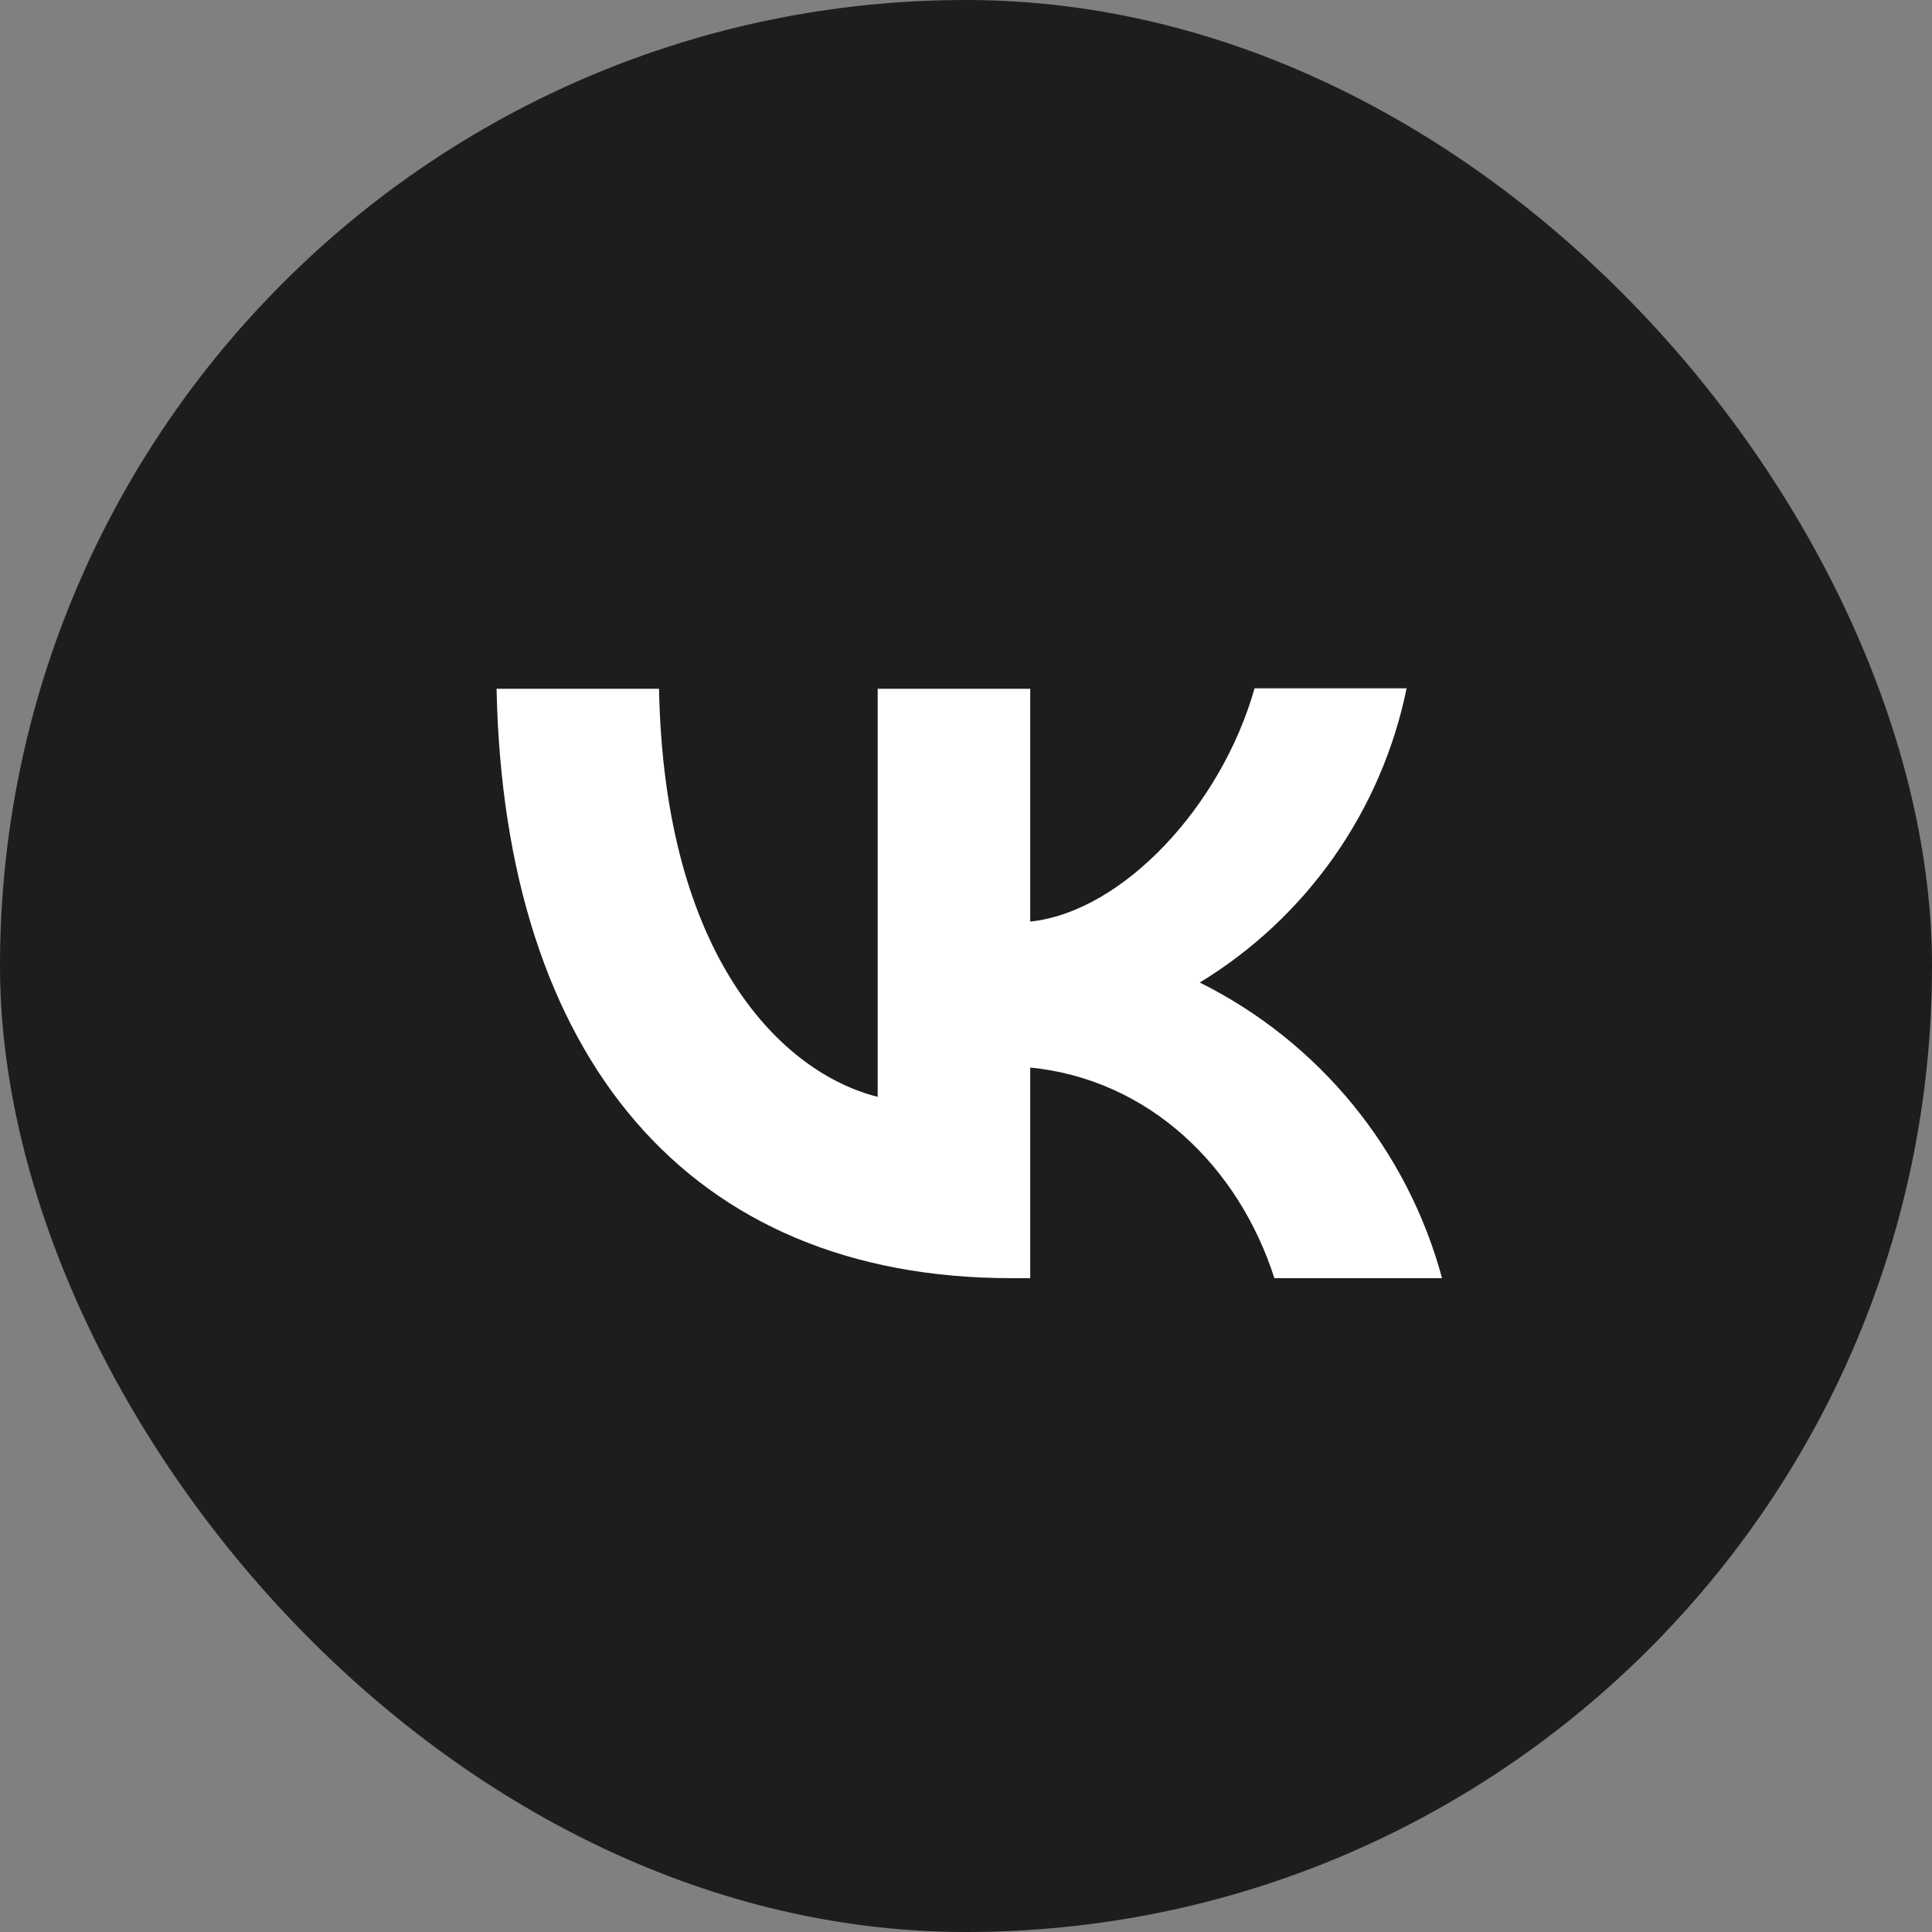
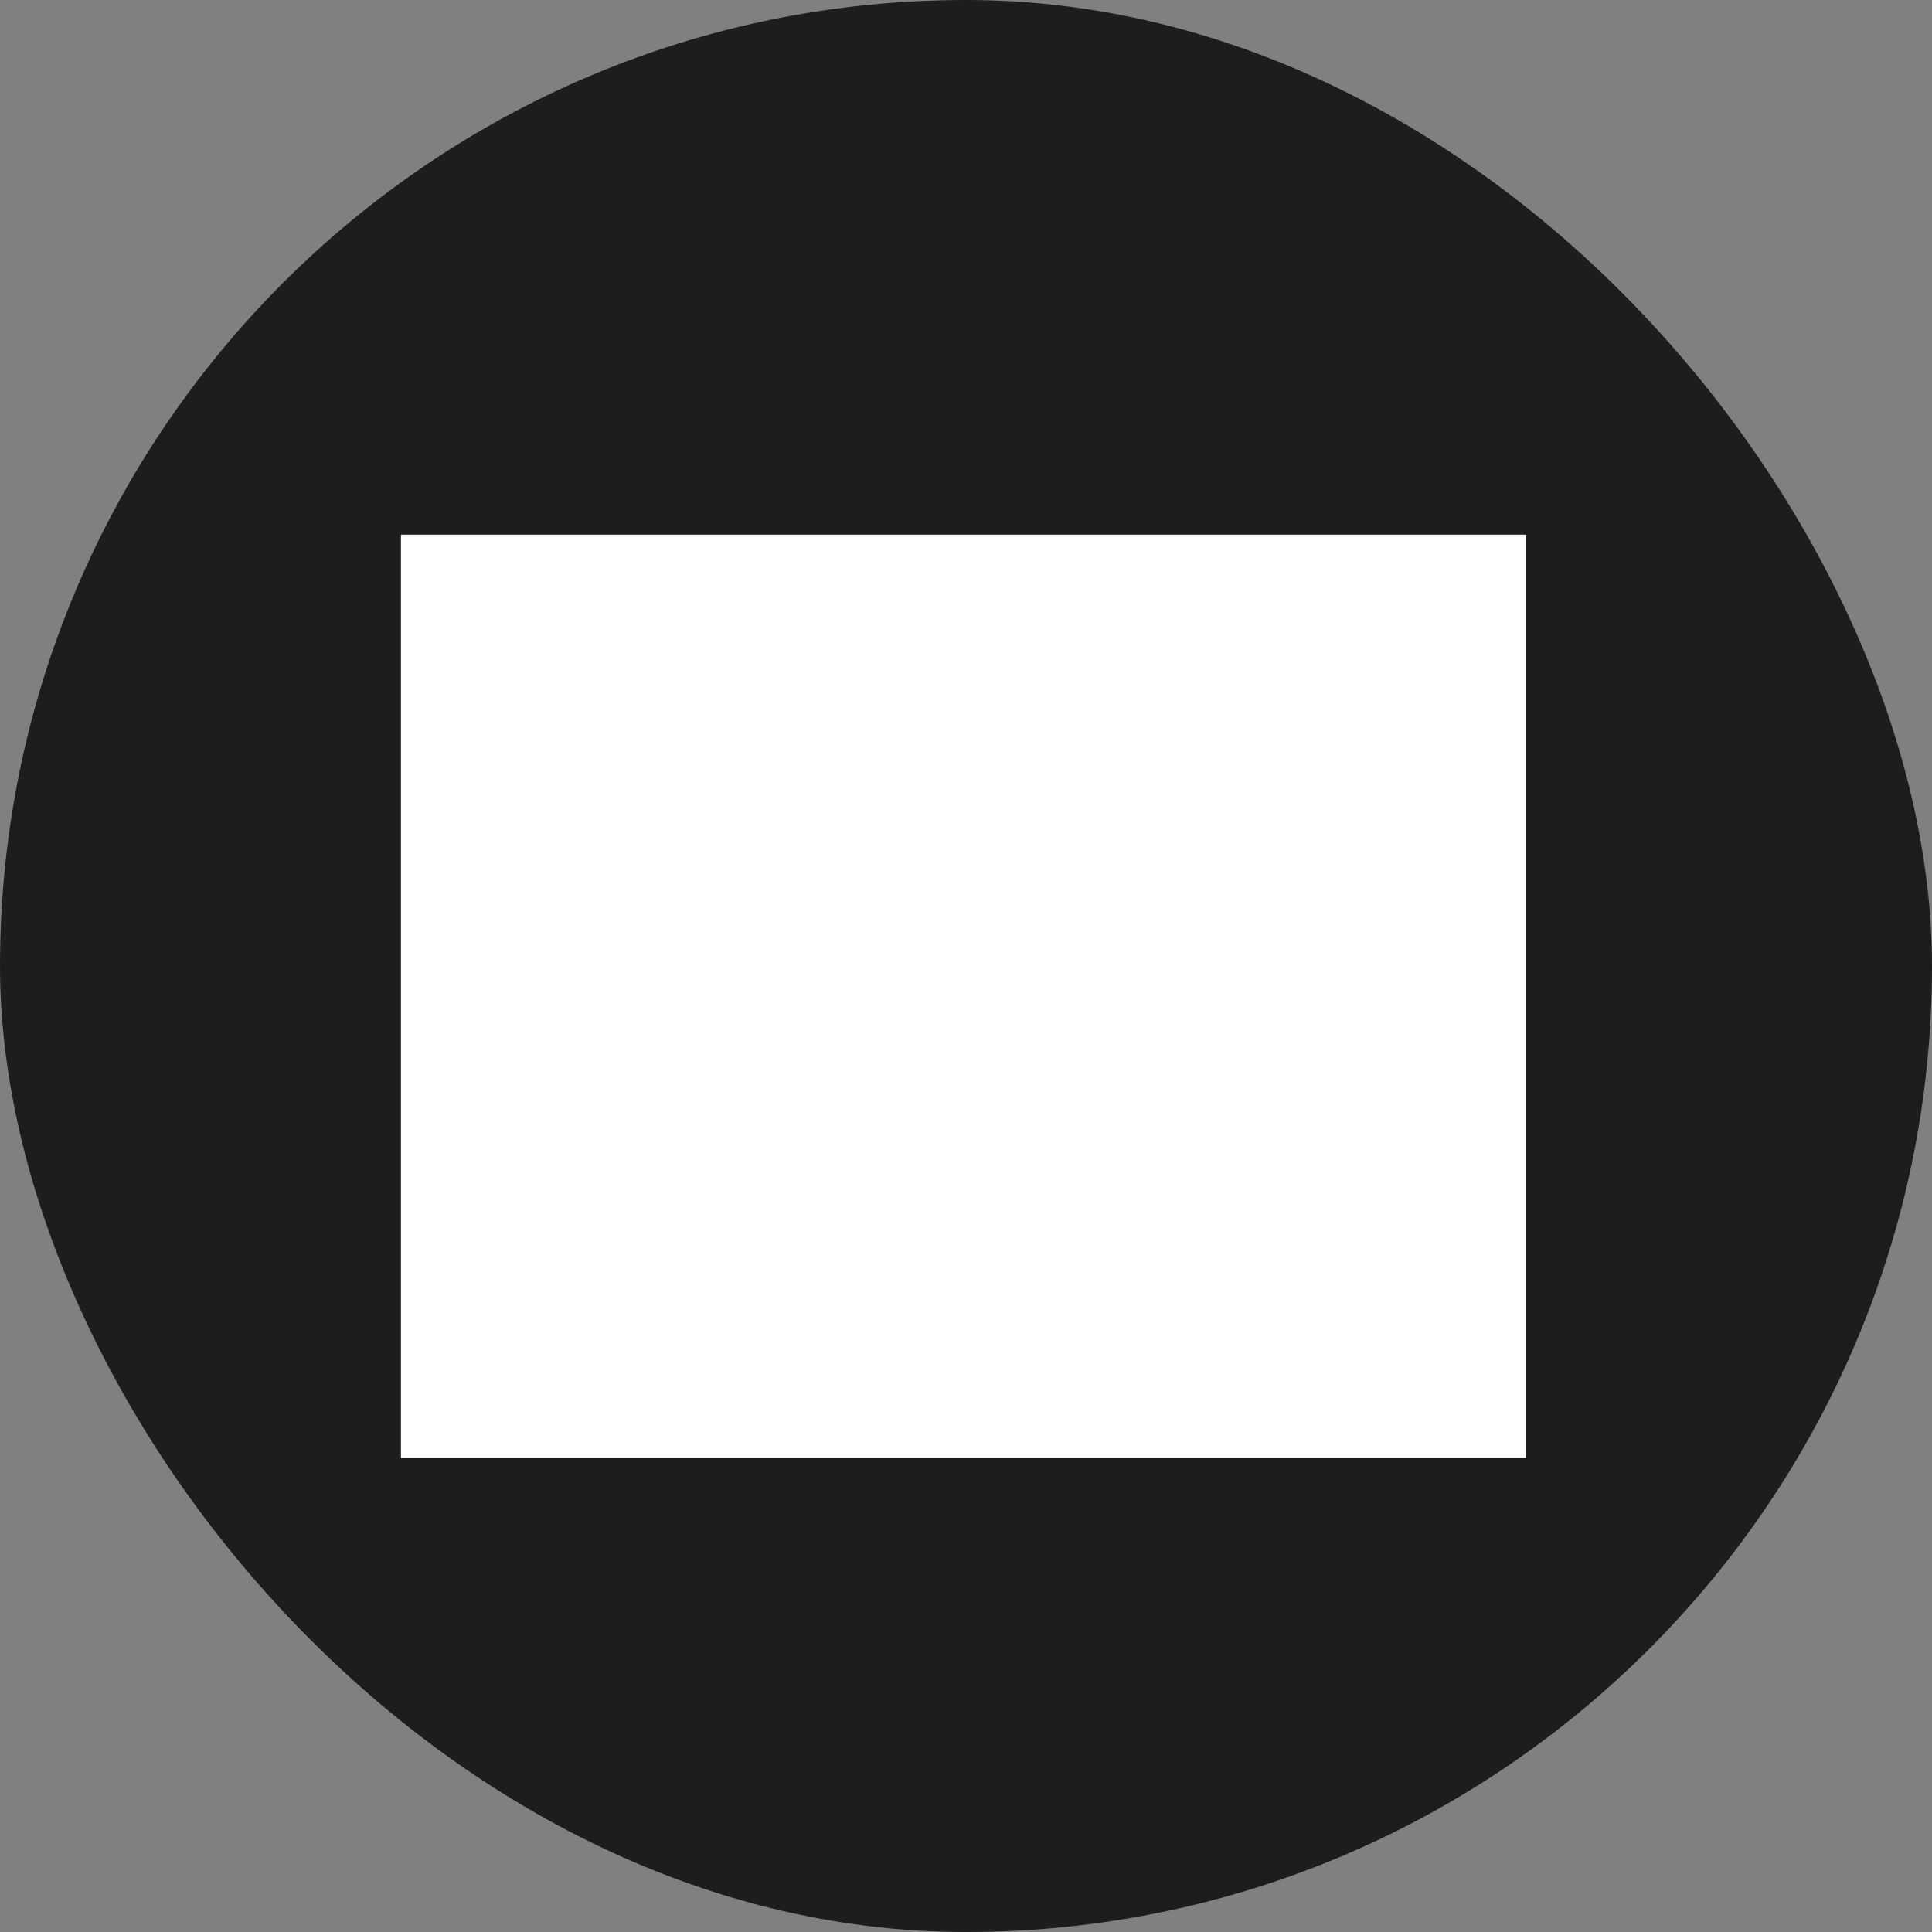
<svg xmlns="http://www.w3.org/2000/svg" width="1000" height="1000" viewBox="0 0 1000 1000" fill="none">
  <rect x="0" y="0" width="1000" height="1000" fill="#808080" stroke="none" />
  <rect width="1000" height="1000" rx="500" fill="#1D1D1D" />
  <rect x="207.537" y="276.736" width="582.315" height="477.863" fill="white" />
-   <path fill-rule="evenodd" clip-rule="evenodd" d="M184.666 184.665C133.333 236.487 133.333 319.354 133.333 485.332V514.665C133.333 680.399 133.333 763.265 184.666 815.332C236.488 866.665 319.355 866.665 485.333 866.665H514.666C680.4 866.665 763.266 866.665 815.333 815.332C866.666 763.511 866.666 680.644 866.666 514.665V485.332C866.666 319.599 866.666 236.732 815.333 184.665C763.512 133.332 680.645 133.332 514.666 133.332H485.333C319.6 133.332 236.733 133.332 184.666 184.665ZM257.022 356.51C260.933 547.178 356.266 661.578 523.466 661.578H533.245V552.553C594.6 558.665 641.045 603.644 659.621 661.578H746.4C737.501 628.658 721.719 597.998 700.104 571.62C678.489 545.245 651.528 523.751 621 508.553C648.357 491.895 671.985 469.771 690.406 443.569C708.827 417.367 721.65 387.647 728.066 356.265H649.354C632.245 416.888 581.4 471.886 533.245 477.02V356.51H454.287V567.711C405.4 555.486 343.8 496.332 341.111 356.51H257.022Z" fill="#1D1D1D" />
</svg>